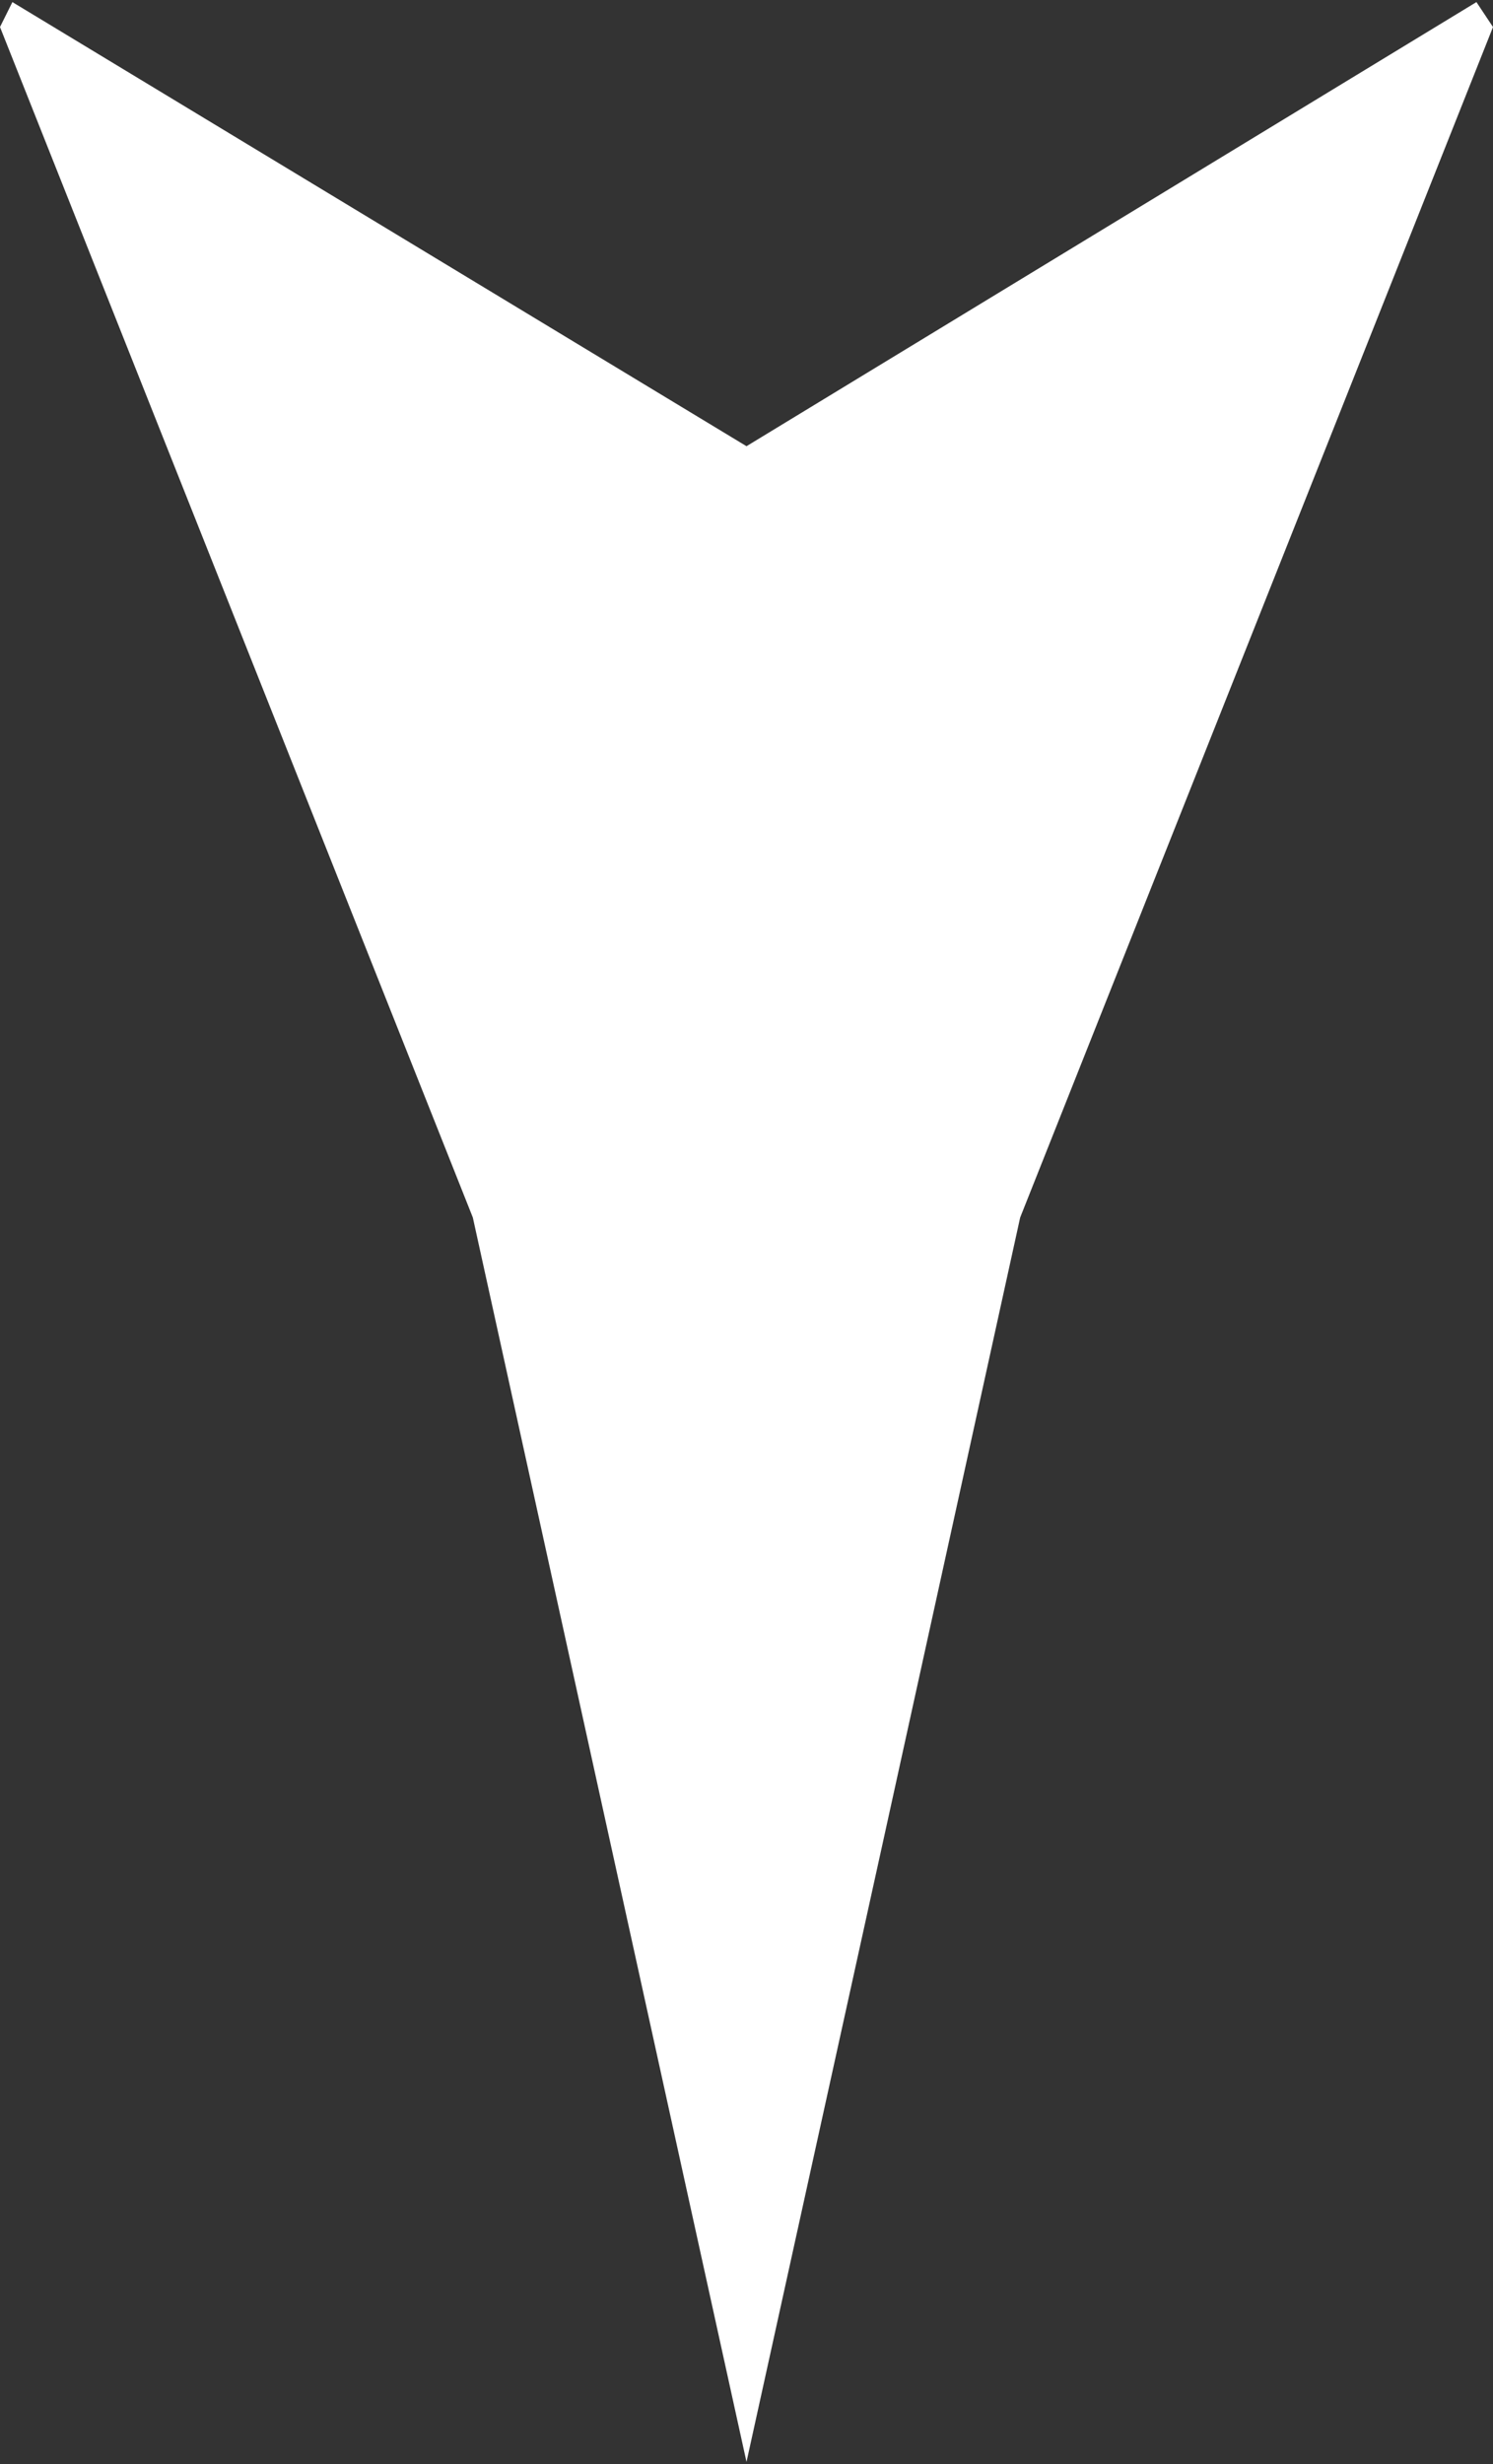
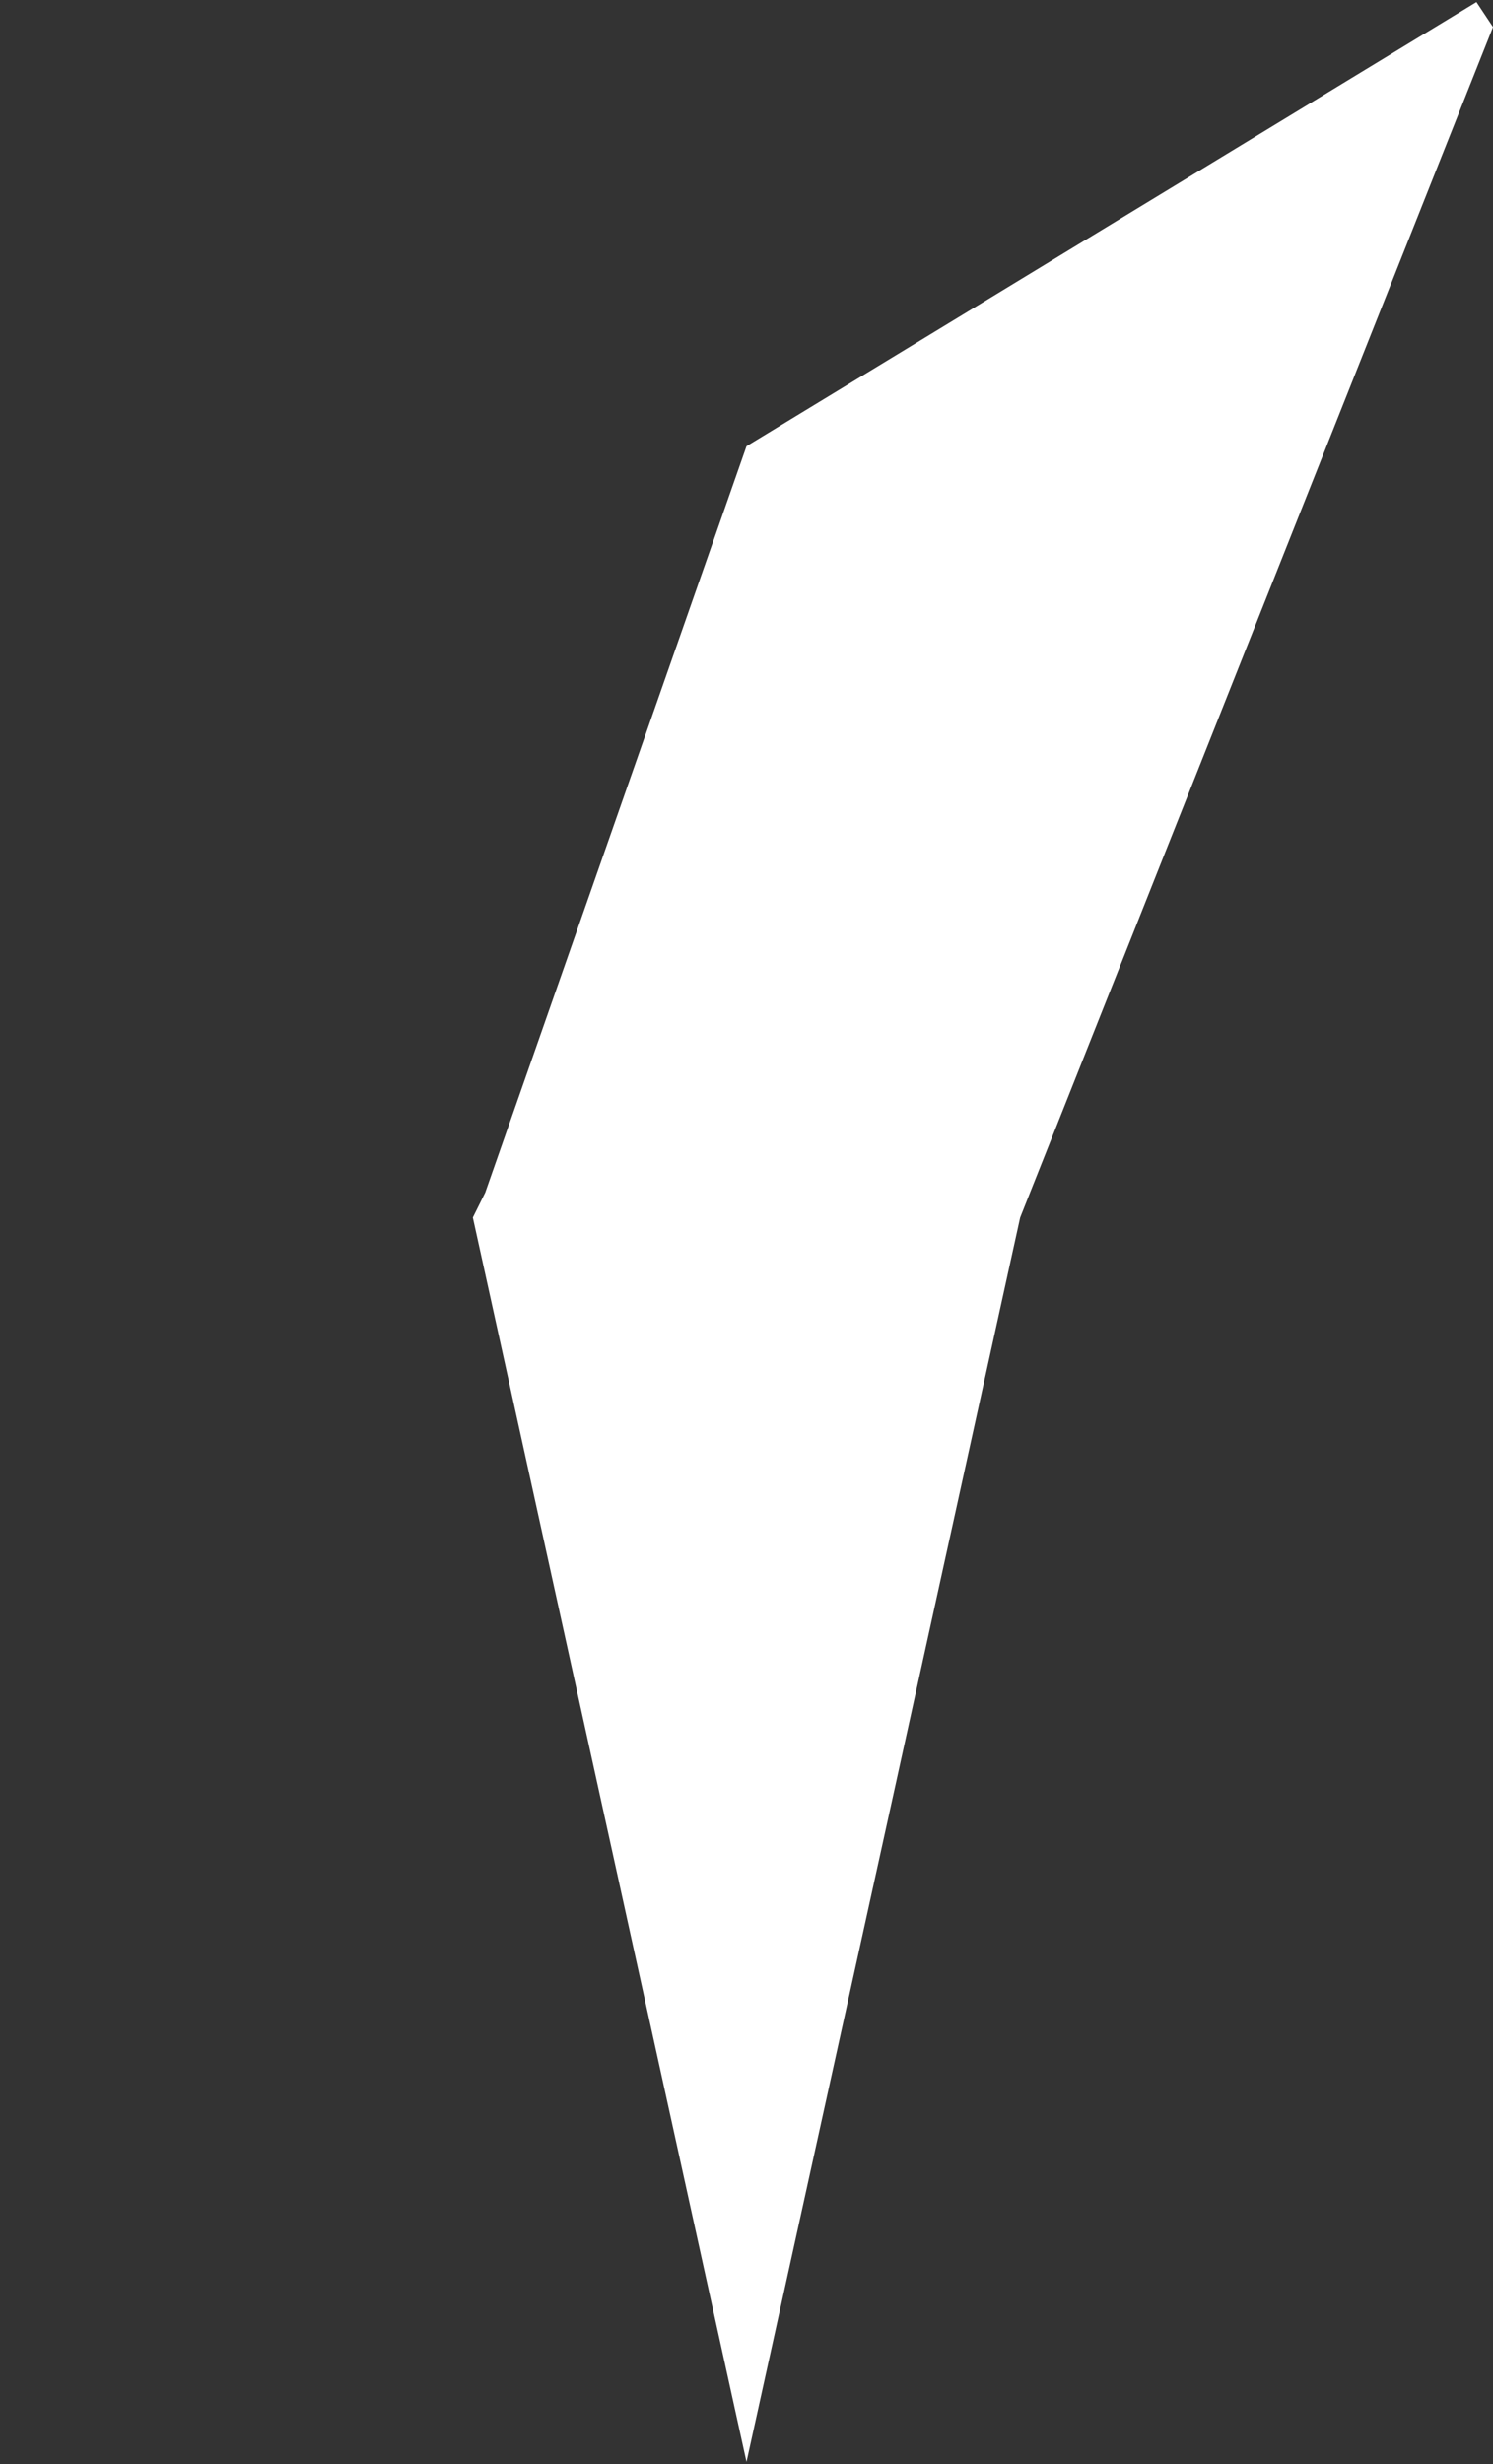
<svg xmlns="http://www.w3.org/2000/svg" version="1.1" id="レイヤー_1" x="0px" y="0px" viewBox="0 0 10 16.5" style="enable-background:new 0 0 10 16.5;" xml:space="preserve">
  <rect x="0" y="0" width="10" height="16.5" fill="#333333" stroke="none" />
  <style type="text/css">
	.st0{fill:#FFFFFF;}
</style>
  <g>
-     <path class="st0" d="M5,2.988l4.889-2.974L10,0.181L6.833,8.153C6.223,10.931,5.612,13.709,5,16.486   c-0.611-2.778-1.222-5.555-1.833-8.333L0,0.181l0.083-0.167L5,2.988z" />
+     <path class="st0" d="M5,2.988l4.889-2.974L10,0.181L6.833,8.153C6.223,10.931,5.612,13.709,5,16.486   c-0.611-2.778-1.222-5.555-1.833-8.333l0.083-0.167L5,2.988z" />
  </g>
</svg>